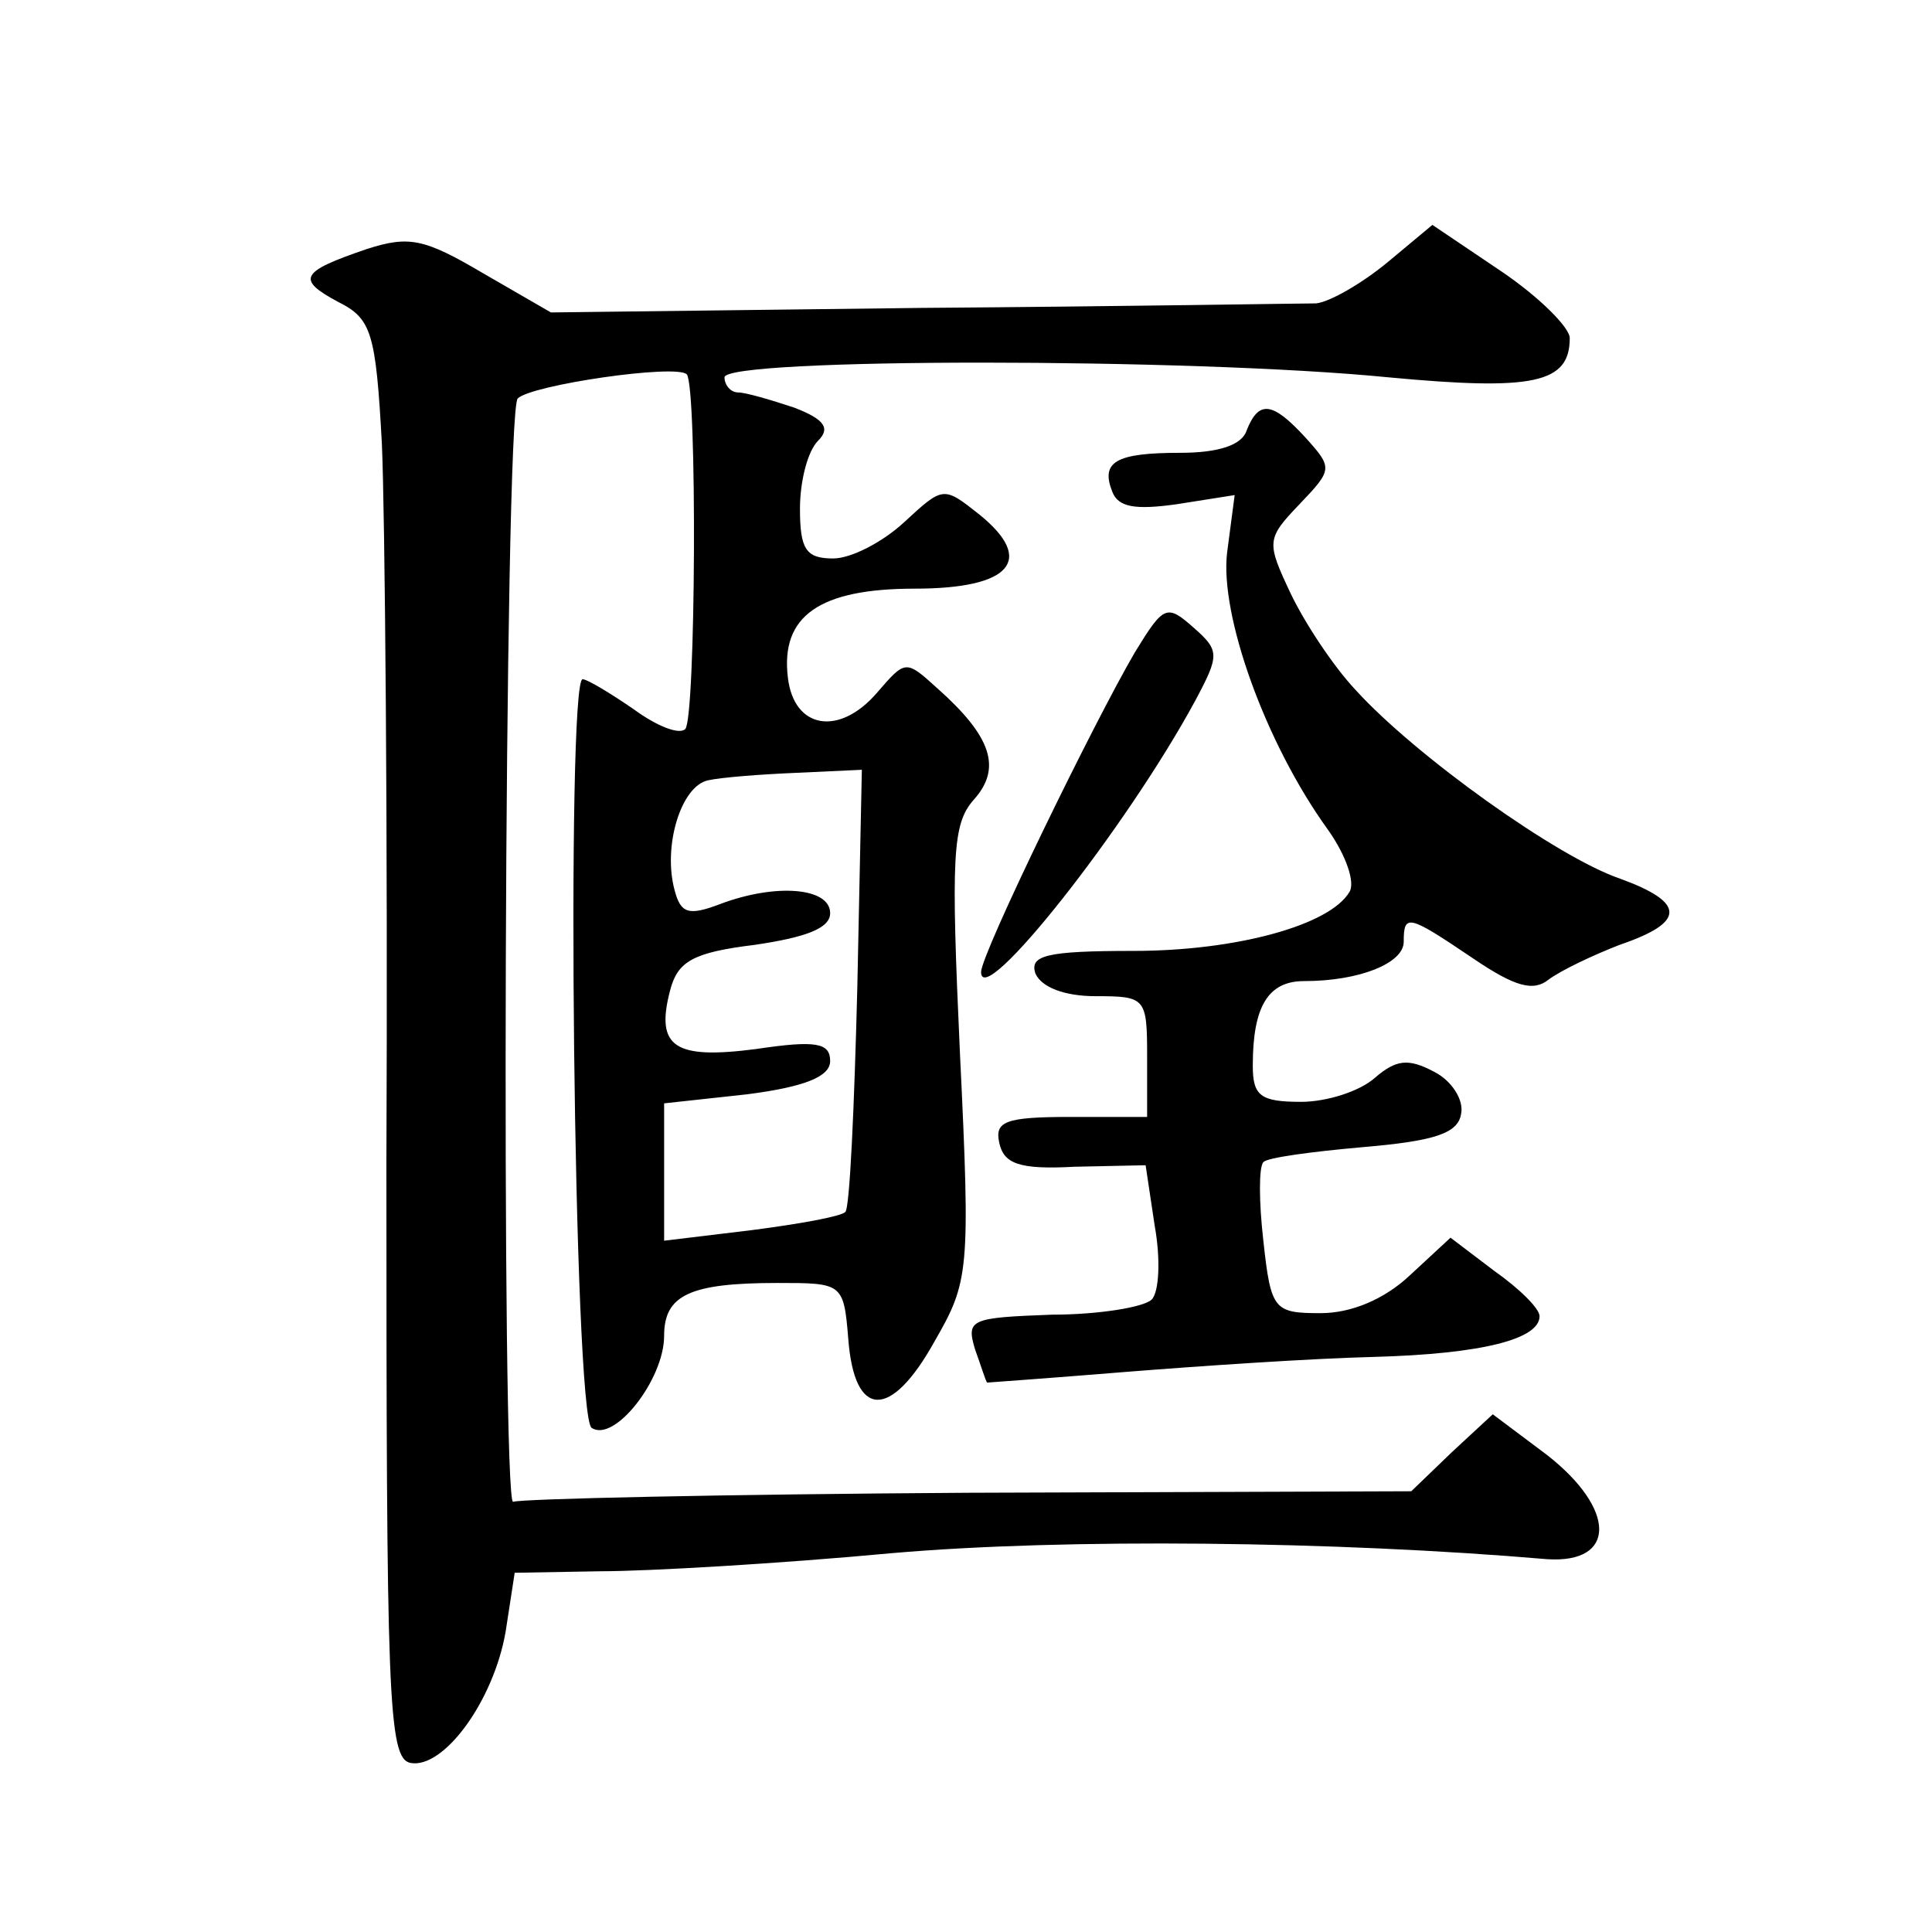
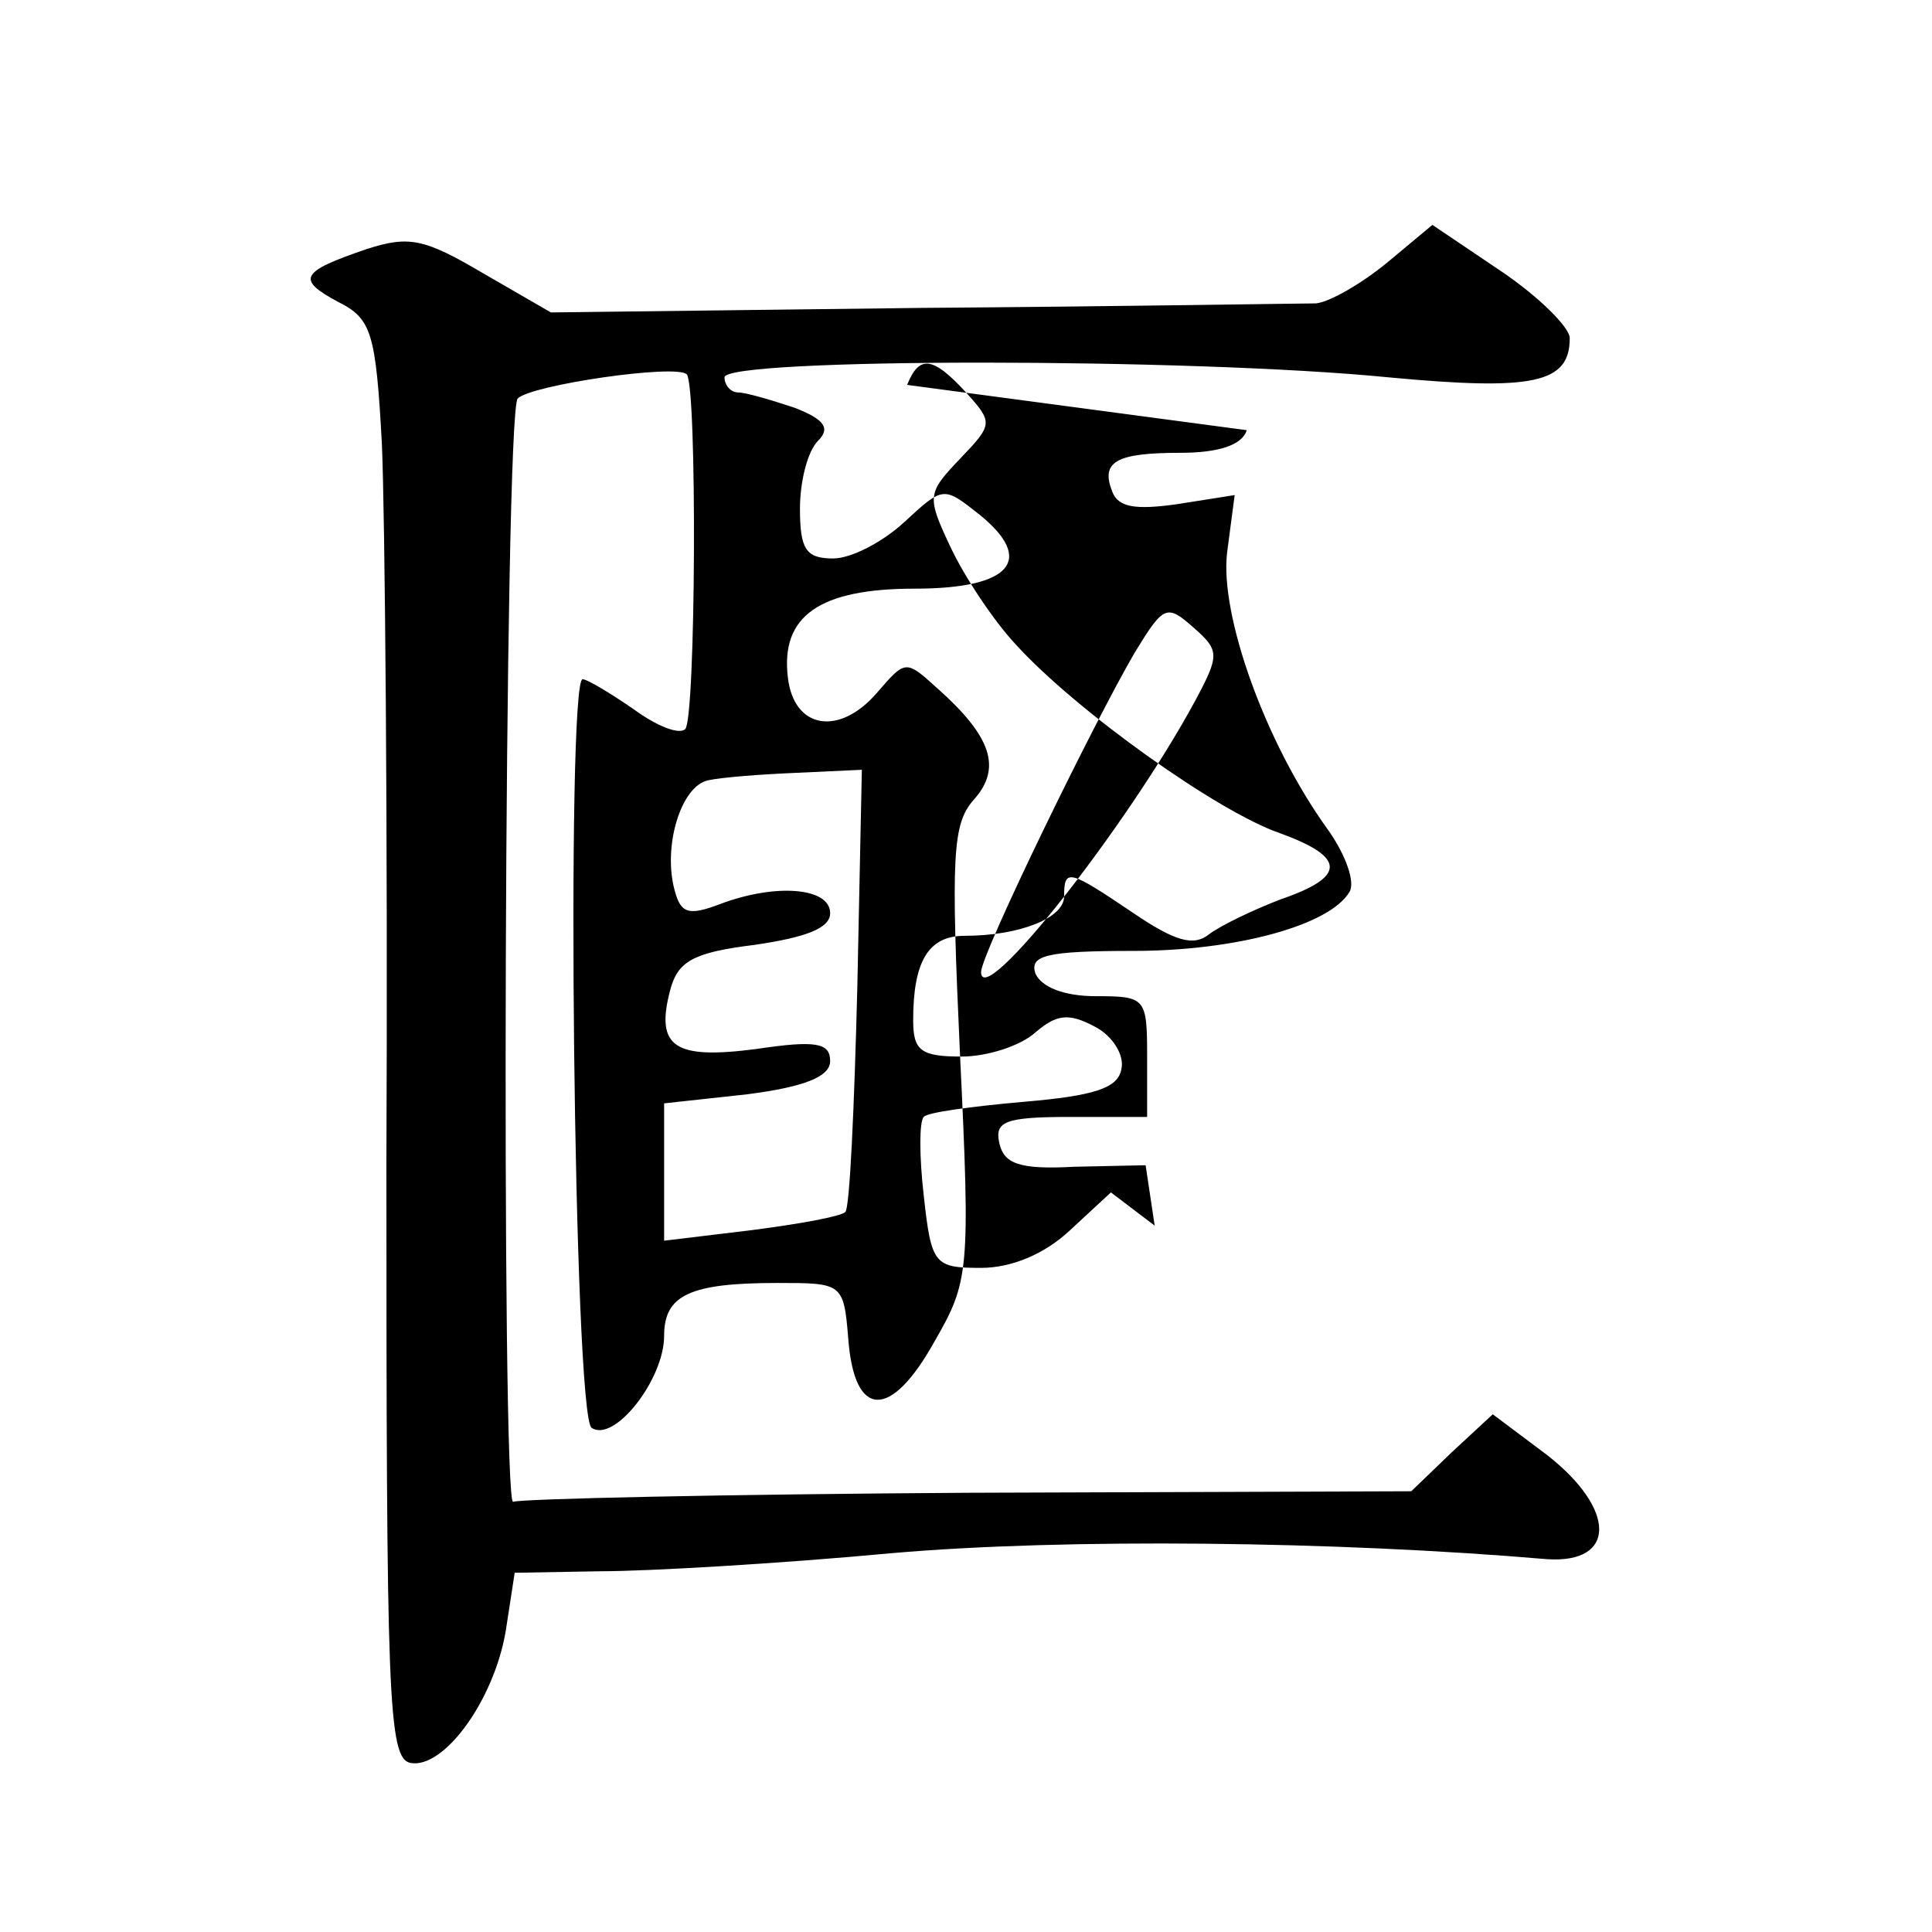
<svg xmlns="http://www.w3.org/2000/svg" version="1.0" width="128pt" height="128pt" viewBox="0 0 128 128" preserveAspectRatio="xMidYMid meet">
  <g transform="translate(0,128) scale(0.1,-0.1)" fill="#0" stroke="none">
-     <path d="M243 1115 c-44 -15 -47 -20 -19 -35 22 -11 25 -20 29 -94 2 -44 4 -259 3 -476 0 -355 1 -395 16 -398 22 -4 55 41 63 87 l6 39 57 1 c31 0 118 5 193 12 115 10 294 8 434 -4 46 -3 46 33 0 69 l-36 27 -27 -25 -27 -26 -294 -1 c-162 -1 -297 -4 -301 -6 -8 -5 -6 722 3 731 9 9 105 23 112 16 7 -8 6 -228 -1 -235 -4 -4 -19 2 -34 13 -16 11 -31 20 -34 20 -11 0 -6 -489 6 -496 15 -10 48 32 48 61 0 27 17 35 75 35 43 0 44 0 47 -37 4 -53 28 -54 57 -2 23 40 24 46 17 191 -6 131 -5 152 9 168 19 21 12 42 -24 74 -21 19 -21 19 -40 -3 -25 -29 -55 -24 -59 10 -5 41 21 59 84 59 64 0 80 19 43 49 -24 19 -24 19 -50 -5 -14 -13 -35 -24 -47 -24 -18 0 -22 6 -22 33 0 18 5 38 12 45 8 8 5 14 -16 22 -15 5 -32 10 -37 10 -5 0 -9 5 -9 10 0 13 309 13 440 0 96 -9 120 -4 120 26 0 7 -20 27 -45 44 l-46 31 -30 -25 c-17 -14 -38 -26 -47 -27 -9 0 -127 -2 -262 -3 l-245 -3 -45 26 c-39 23 -49 25 -77 16z m325 -489 c-2 -79 -5 -147 -8 -149 -3 -3 -31 -8 -62 -12 l-58 -7 0 45 0 46 55 6 c39 5 55 12 55 22 0 12 -9 14 -49 8 -54 -7 -67 1 -57 39 5 19 15 25 56 30 34 5 50 11 50 21 0 17 -36 20 -73 6 -21 -8 -26 -6 -30 9 -8 29 4 69 22 73 9 2 35 4 59 5 l43 2 -3 -144z M826 995 c-3 -10 -19 -15 -44 -15 -43 0 -53 -6 -45 -26 4 -10 15 -12 43 -8 l38 6 -5 -38 c-5 -41 25 -126 67 -184 12 -17 18 -35 14 -41 -13 -22 -75 -39 -143 -39 -58 0 -69 -3 -65 -15 4 -9 19 -15 40 -15 33 0 34 -1 34 -40 l0 -40 -51 0 c-43 0 -50 -3 -47 -17 3 -14 13 -18 50 -16 l47 1 6 -40 c4 -22 3 -44 -2 -49 -5 -5 -35 -10 -66 -10 -54 -2 -57 -3 -51 -23 4 -11 7 -21 8 -22 0 0 42 3 91 7 50 4 124 9 165 10 73 2 110 12 110 27 0 5 -13 18 -30 30 l-29 22 -27 -25 c-17 -16 -39 -25 -59 -25 -31 0 -33 2 -38 48 -3 26 -3 49 0 52 2 3 32 7 66 10 47 4 63 9 65 22 2 9 -6 22 -18 28 -17 9 -25 8 -39 -4 -10 -9 -32 -16 -49 -16 -27 0 -32 4 -32 24 0 39 10 56 34 56 37 0 66 12 66 26 0 19 3 18 46 -11 28 -19 40 -22 50 -14 8 6 29 16 47 23 44 15 44 28 0 44 -41 14 -135 81 -175 125 -15 16 -34 45 -43 64 -16 34 -16 36 6 59 22 23 22 24 4 44 -22 24 -31 25 -39 5z M752 848 c-27 -46 -102 -200 -102 -212 0 -26 96 95 142 180 16 30 16 33 -1 48 -18 16 -20 15 -39 -16z" />
+     <path d="M243 1115 c-44 -15 -47 -20 -19 -35 22 -11 25 -20 29 -94 2 -44 4 -259 3 -476 0 -355 1 -395 16 -398 22 -4 55 41 63 87 l6 39 57 1 c31 0 118 5 193 12 115 10 294 8 434 -4 46 -3 46 33 0 69 l-36 27 -27 -25 -27 -26 -294 -1 c-162 -1 -297 -4 -301 -6 -8 -5 -6 722 3 731 9 9 105 23 112 16 7 -8 6 -228 -1 -235 -4 -4 -19 2 -34 13 -16 11 -31 20 -34 20 -11 0 -6 -489 6 -496 15 -10 48 32 48 61 0 27 17 35 75 35 43 0 44 0 47 -37 4 -53 28 -54 57 -2 23 40 24 46 17 191 -6 131 -5 152 9 168 19 21 12 42 -24 74 -21 19 -21 19 -40 -3 -25 -29 -55 -24 -59 10 -5 41 21 59 84 59 64 0 80 19 43 49 -24 19 -24 19 -50 -5 -14 -13 -35 -24 -47 -24 -18 0 -22 6 -22 33 0 18 5 38 12 45 8 8 5 14 -16 22 -15 5 -32 10 -37 10 -5 0 -9 5 -9 10 0 13 309 13 440 0 96 -9 120 -4 120 26 0 7 -20 27 -45 44 l-46 31 -30 -25 c-17 -14 -38 -26 -47 -27 -9 0 -127 -2 -262 -3 l-245 -3 -45 26 c-39 23 -49 25 -77 16z m325 -489 c-2 -79 -5 -147 -8 -149 -3 -3 -31 -8 -62 -12 l-58 -7 0 45 0 46 55 6 c39 5 55 12 55 22 0 12 -9 14 -49 8 -54 -7 -67 1 -57 39 5 19 15 25 56 30 34 5 50 11 50 21 0 17 -36 20 -73 6 -21 -8 -26 -6 -30 9 -8 29 4 69 22 73 9 2 35 4 59 5 l43 2 -3 -144z M826 995 c-3 -10 -19 -15 -44 -15 -43 0 -53 -6 -45 -26 4 -10 15 -12 43 -8 l38 6 -5 -38 c-5 -41 25 -126 67 -184 12 -17 18 -35 14 -41 -13 -22 -75 -39 -143 -39 -58 0 -69 -3 -65 -15 4 -9 19 -15 40 -15 33 0 34 -1 34 -40 l0 -40 -51 0 c-43 0 -50 -3 -47 -17 3 -14 13 -18 50 -16 l47 1 6 -40 l-29 22 -27 -25 c-17 -16 -39 -25 -59 -25 -31 0 -33 2 -38 48 -3 26 -3 49 0 52 2 3 32 7 66 10 47 4 63 9 65 22 2 9 -6 22 -18 28 -17 9 -25 8 -39 -4 -10 -9 -32 -16 -49 -16 -27 0 -32 4 -32 24 0 39 10 56 34 56 37 0 66 12 66 26 0 19 3 18 46 -11 28 -19 40 -22 50 -14 8 6 29 16 47 23 44 15 44 28 0 44 -41 14 -135 81 -175 125 -15 16 -34 45 -43 64 -16 34 -16 36 6 59 22 23 22 24 4 44 -22 24 -31 25 -39 5z M752 848 c-27 -46 -102 -200 -102 -212 0 -26 96 95 142 180 16 30 16 33 -1 48 -18 16 -20 15 -39 -16z" />
  </g>
</svg>